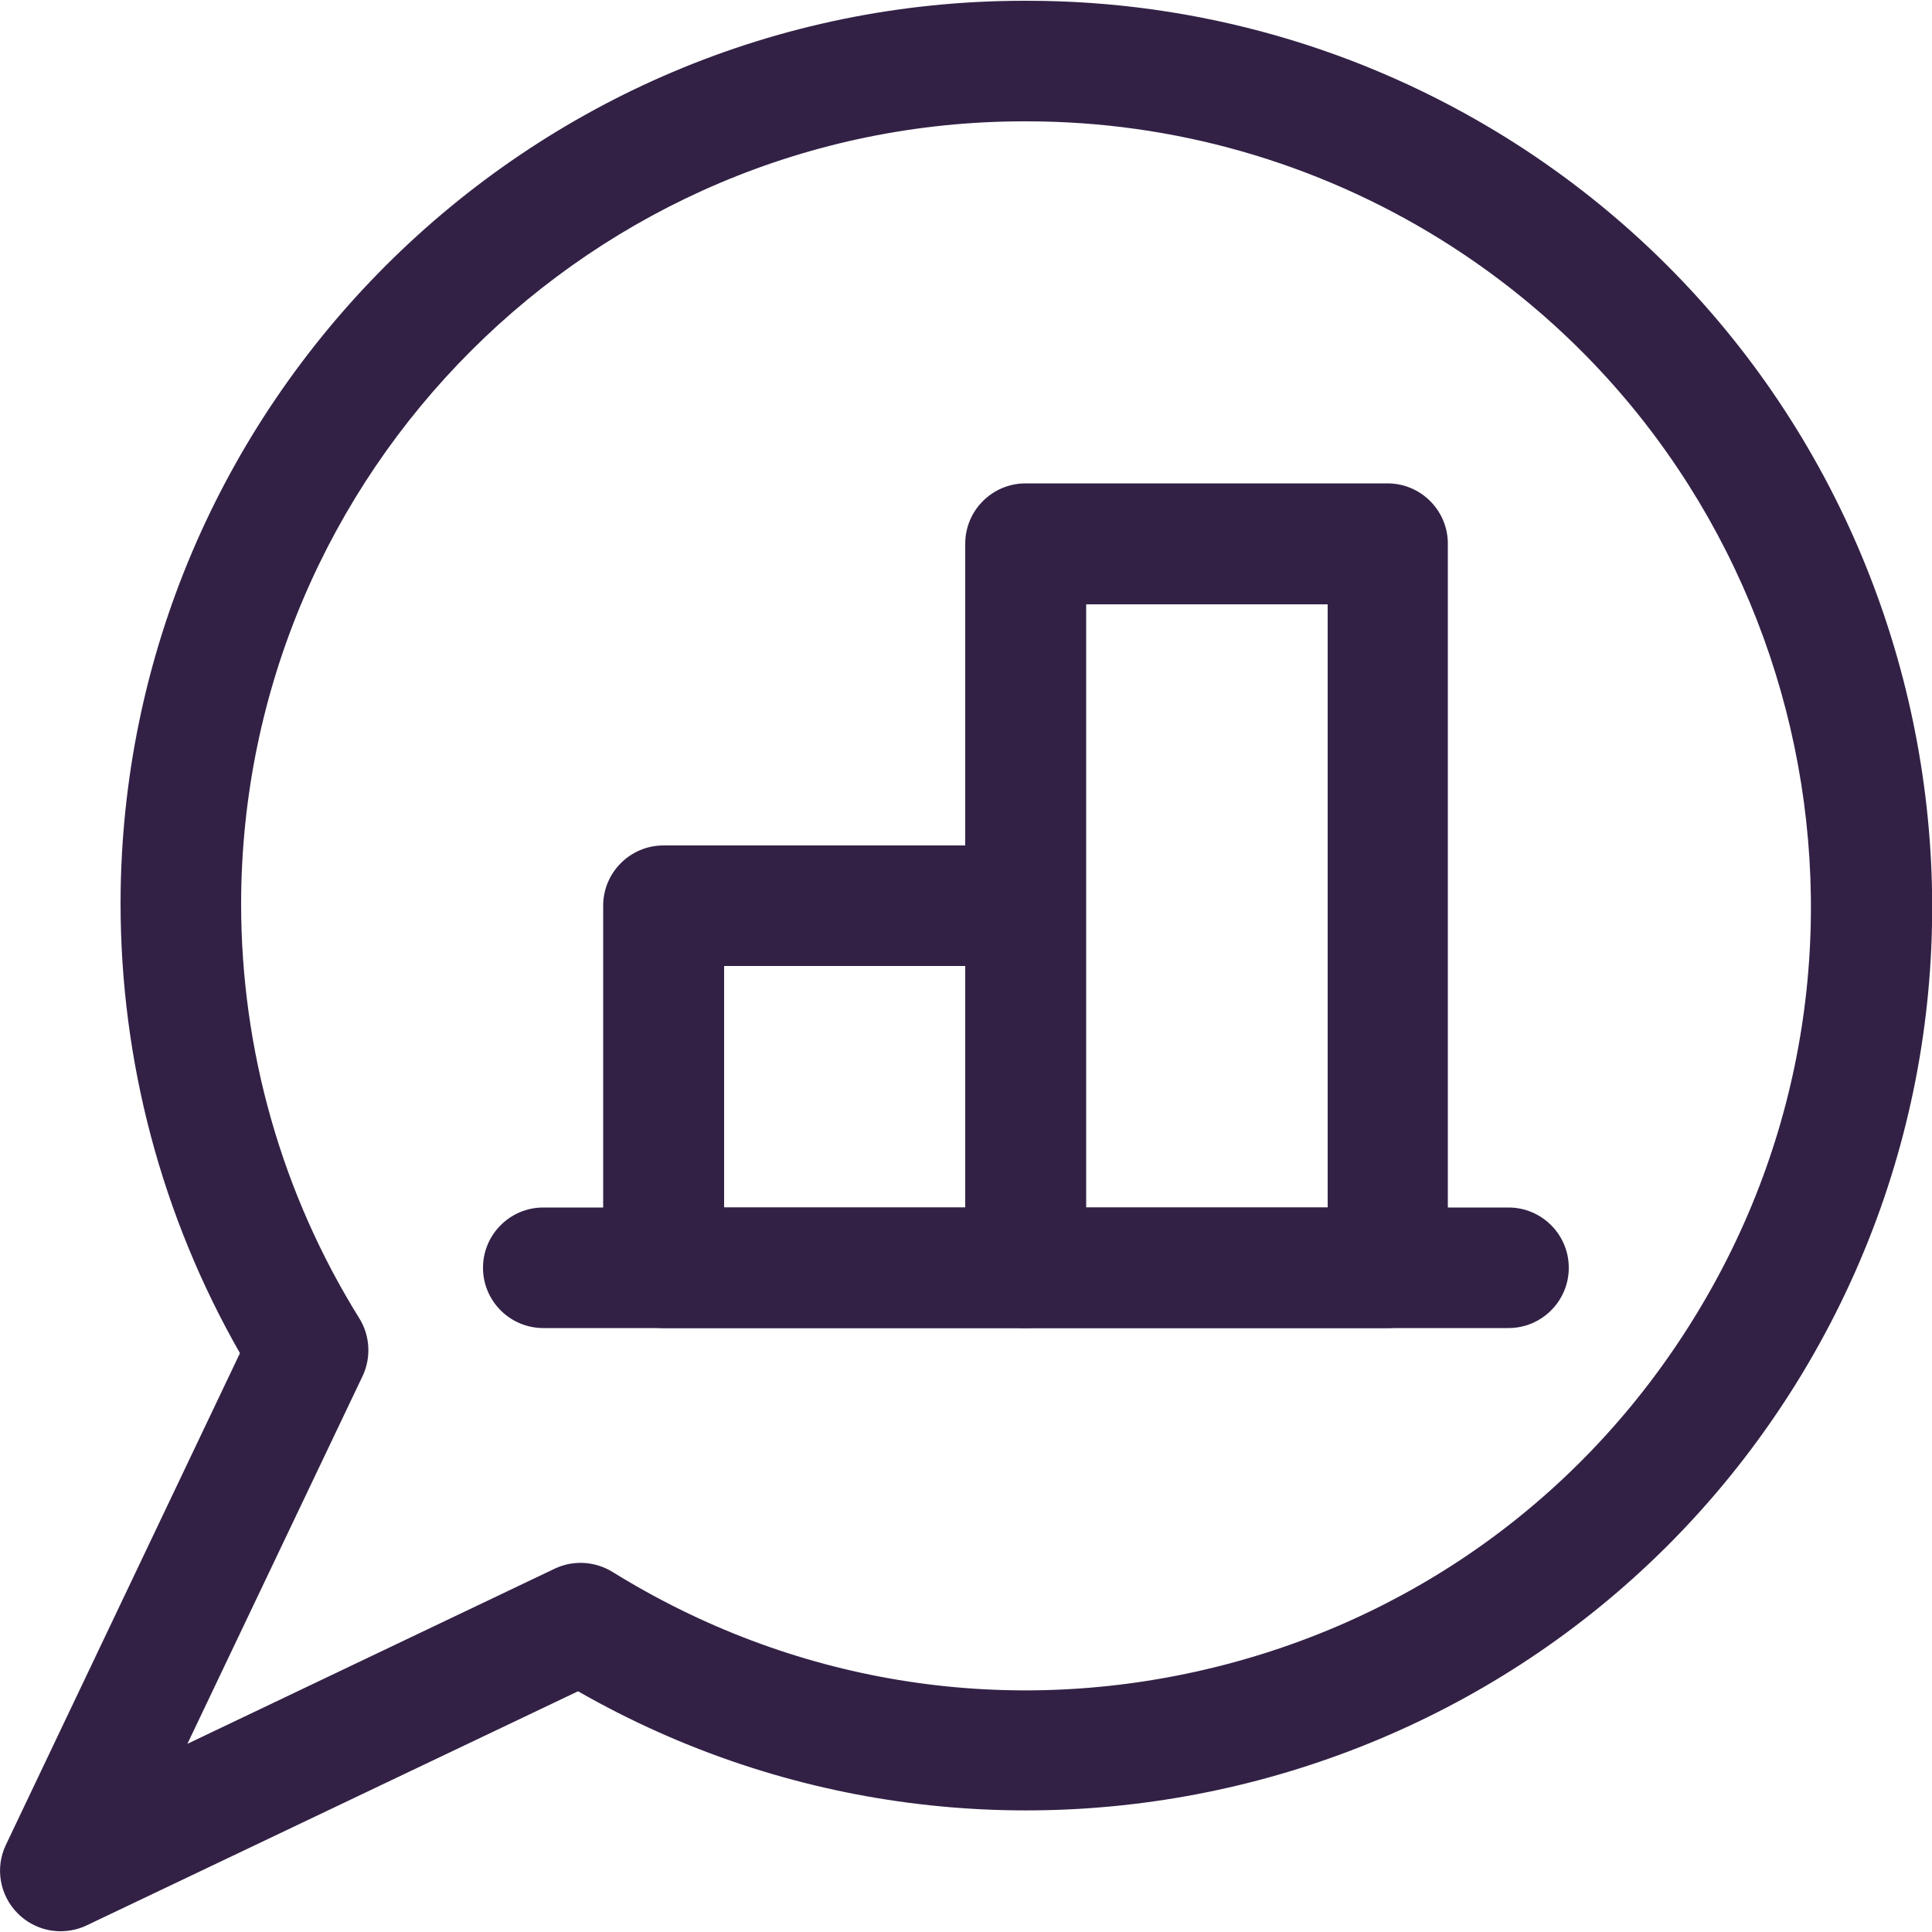
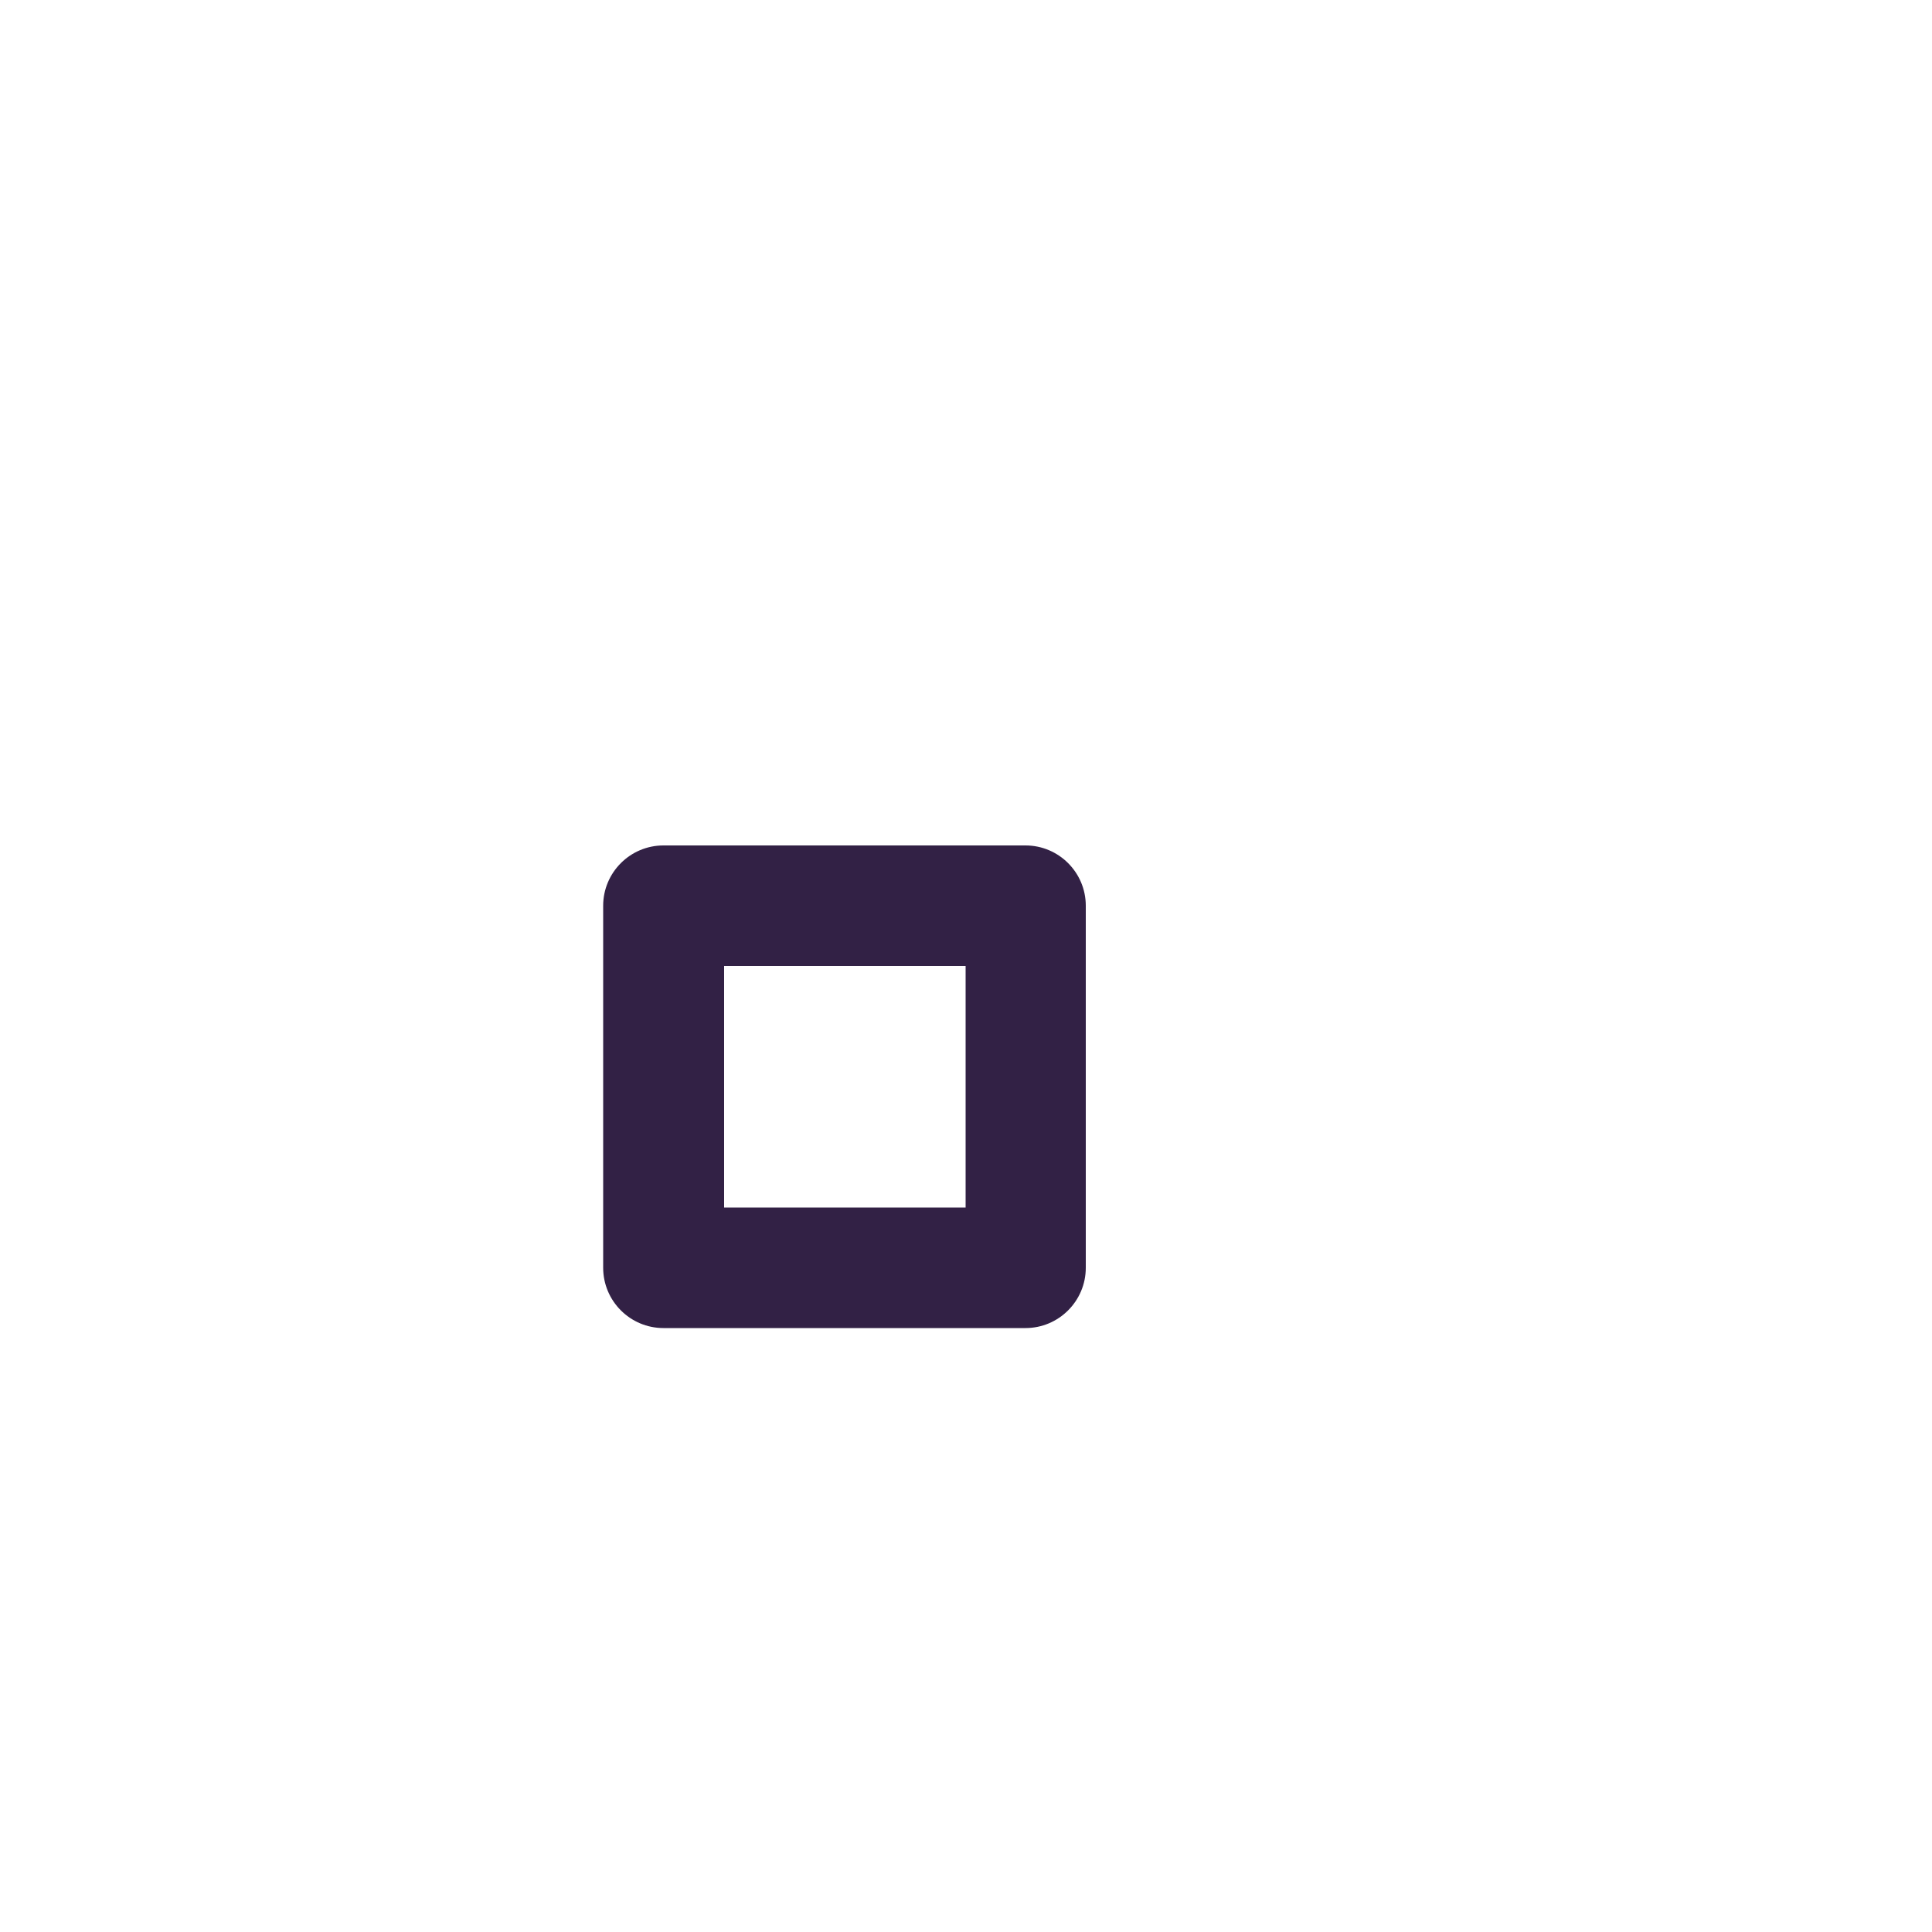
<svg xmlns="http://www.w3.org/2000/svg" id="Ebene_1" data-name="Ebene 1" version="1.1" viewBox="0 0 500 500">
  <defs>
    <style>
      .cls-1 {
        fill: #322145;
        stroke-width: 0px;
      }
    </style>
  </defs>
-   <path class="cls-1" d="M390.4,343.7h-249.8c-8.6,0-15.6-7-15.6-15.6s7-15.6,15.6-15.6h249.8c8.6,0,15.6,7,15.6,15.6s-7,15.6-15.6,15.6Z" />
  <path class="cls-1" d="M265.4,343.7h-93.7c-8.6,0-15.6-7-15.6-15.6v-93.7c0-8.6,7-15.6,15.6-15.6h93.7c8.6,0,15.6,7,15.6,15.6v93.7c0,8.6-7,15.6-15.6,15.6ZM187.4,312.5h62.5v-62.5h-62.5v62.5Z" />
-   <path class="cls-1" d="M359.1,343.7h-93.7c-8.6,0-15.6-7-15.6-15.6v-187.4c0-8.6,7-15.6,15.6-15.6h93.7c8.6,0,15.6,7,15.6,15.6v187.4c0,8.6-7,15.6-15.6,15.6h0ZM281.1,312.5h62.5v-156.1h-62.5v156.1Z" />
-   <path class="cls-1" d="M15.6,499.8c-4,0-8-1.6-11-4.6-4.7-4.7-5.9-11.8-3.1-17.7l60.6-127.3c-20.3-35.5-30.9-75.6-30.9-116.5C31.4,104.9,136.3.2,265.1.2h.8c43.8,0,86.5,12.2,123.7,35.3,109.6,68.2,143.4,212.9,75.2,322.6-66.7,107.2-206.5,141.8-315.2,79.6l-127.2,60.6c-2.1,1-4.4,1.5-6.7,1.5h0ZM265.1,31.4c-111.6,0-202.5,90.7-202.7,202.4,0,38,10.5,75.1,30.6,107.4,2.8,4.5,3.1,10.2.8,15l-45.3,95.1,95-45.3c4.8-2.3,10.4-2,15,.8,46.1,28.6,100.5,37.6,153.3,25.3,52.8-12.3,97.7-44.4,126.3-90.5,59.1-95,29.9-220.4-65.2-279.6-32.2-20-69.2-30.6-107.2-30.6h-.8.2Z" />
</svg>